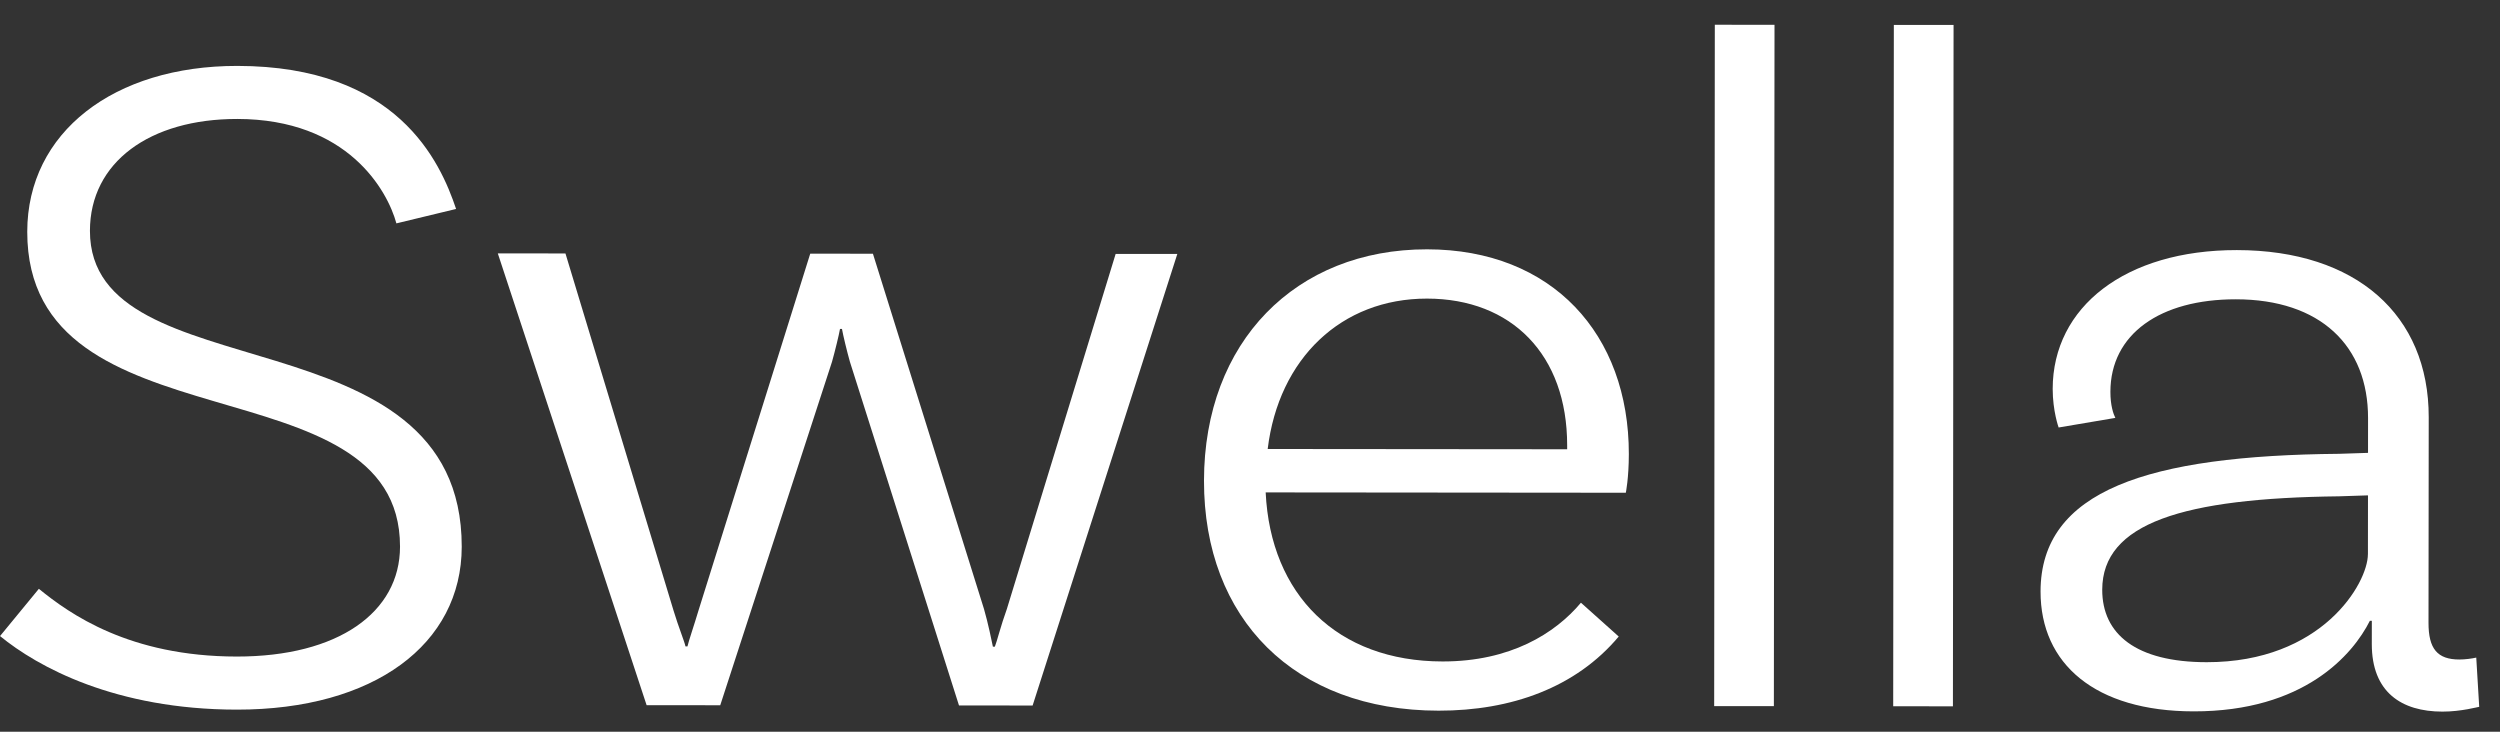
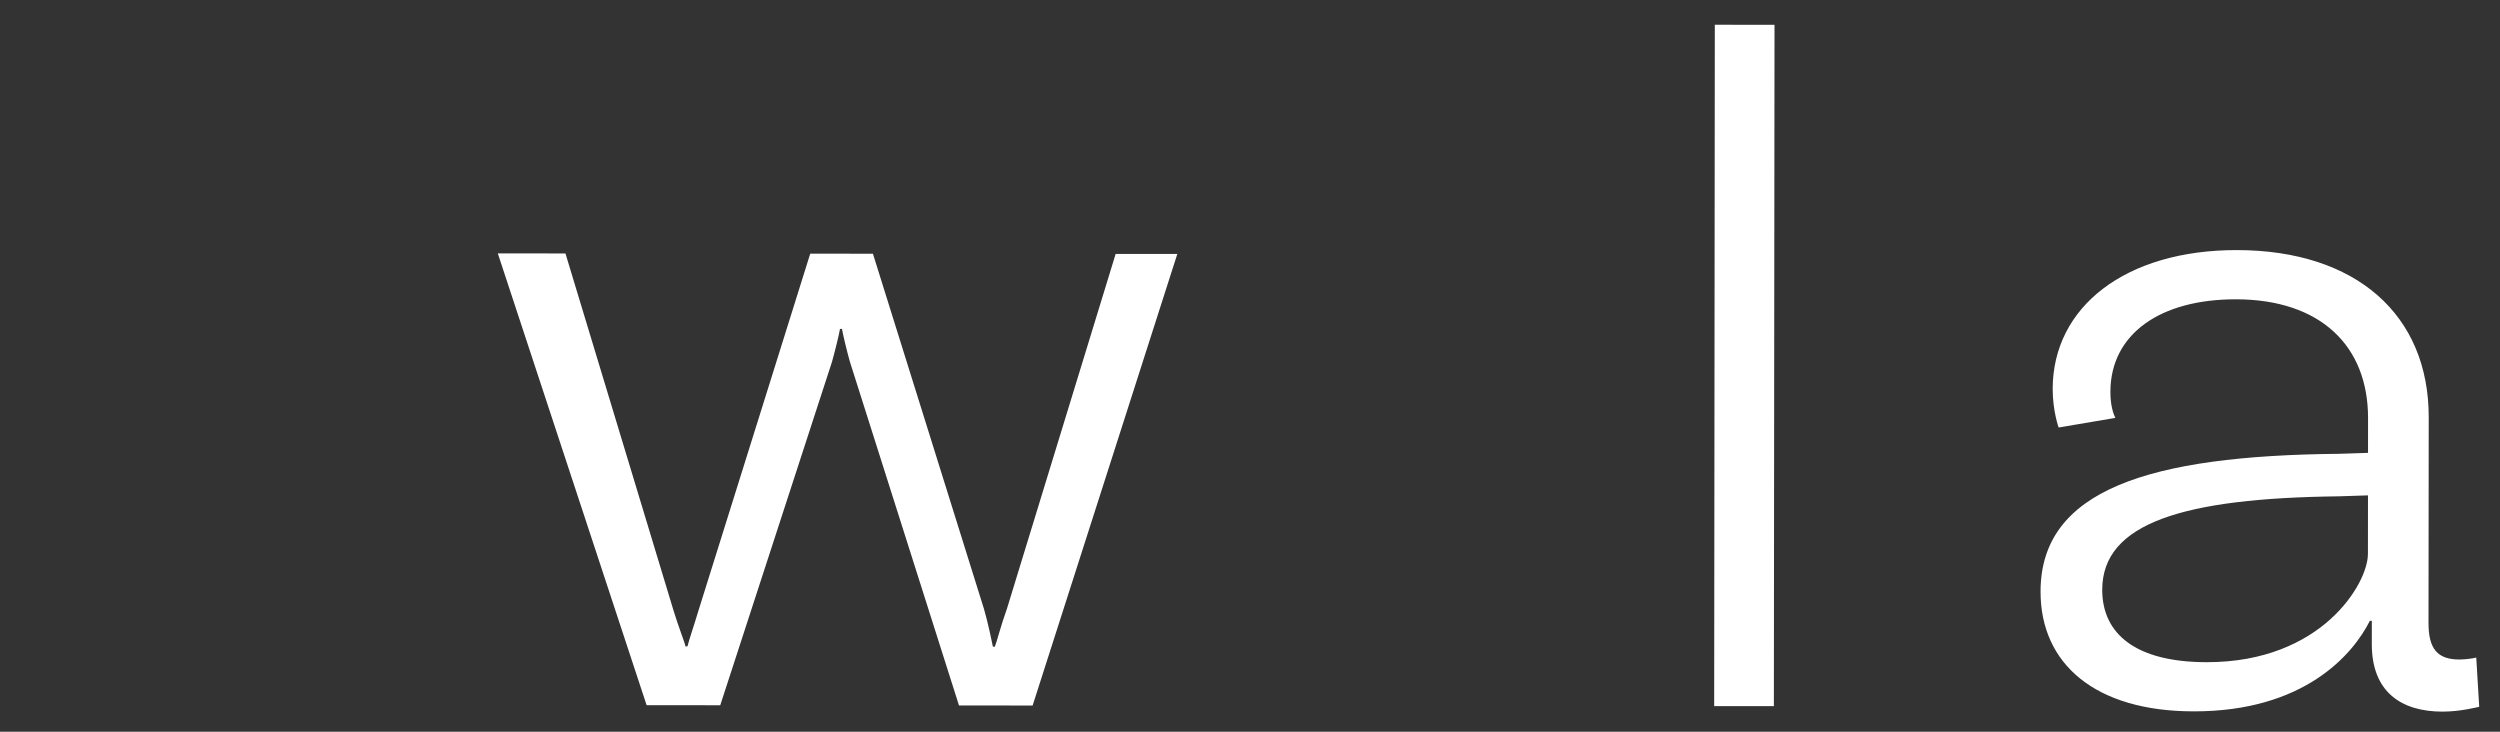
<svg xmlns="http://www.w3.org/2000/svg" fill="none" height="24" viewBox="0 0 82 24" width="82">
  <rect x="0" y="0" width="82" height="24" fill="#333333" stroke="none" />
  <g fill="#fff">
-     <path d="m7.783 3.902c-2.872-.003-4.831 1.42-4.833 3.668-.005 5.382 12.202 2.544 12.195 10.363-.003 3.197-2.877 5.347-7.38 5.343-3.981-.004-6.526-1.399-7.764-2.413l1.274-1.55c1.011.824 2.967 2.219 6.491 2.222 3.328.003 5.353-1.451 5.355-3.604.006-6.205-12.235-3.082-12.227-10.331.003-3.261 2.844-5.442 6.891-5.438 5.254.005 6.654 3.14 7.175 4.692l-1.958.473c-.293-1.078-1.597-3.421-5.219-3.425z" />
-     <path d="m38.616 8.33-4.746 14.811-2.415-.002-3.578-11.273c-.098-.348-.228-.887-.26-1.076h-.065c-.033.19-.164.728-.262 1.076l-3.666 11.266-2.415-.002-4.881-14.819 2.219.002 3.546 11.716c.163.538.358 1.013.391 1.172h.065c.033-.158.229-.728.36-1.171l3.667-11.71 2.056.002 3.643 11.653c.13.443.26 1.077.292 1.235h.065c.065-.158.197-.696.393-1.234l3.568-11.646z" />
-     <path d="m53.426 14.896c-.001.791-.099 1.266-.099 1.266l-11.813-.011c.16 3.356 2.345 5.542 5.803 5.545 2.219.002 3.689-.915 4.538-1.927l1.239 1.109c-1.405 1.676-3.527 2.435-5.909 2.432-4.731-.004-7.699-3.015-7.694-7.541.004-4.558 3.009-7.595 7.317-7.591 4.111.004 6.622 2.791 6.618 6.716zm-11.846-.169 9.823.009v-.126c.003-2.976-1.823-4.813-4.597-4.816-2.806-.002-4.864 1.959-5.226 4.934z" />
+     <path d="m38.616 8.33-4.746 14.811-2.415-.002-3.578-11.273c-.098-.348-.228-.887-.26-1.076h-.065c-.033.19-.164.728-.262 1.076l-3.666 11.266-2.415-.002-4.881-14.819 2.219.002 3.546 11.716c.163.538.358 1.013.391 1.172h.065c.033-.158.229-.728.36-1.171l3.667-11.71 2.056.002 3.643 11.653c.13.443.26 1.077.292 1.235h.065c.065-.158.197-.696.393-1.234l3.568-11.646" />
    <path d="m56.246.812 1.958.001-.021 22.349-1.958-.001z" />
-     <path d="m62.118.817 1.959.001-.021 22.349-1.959-.001z" />
    <path d="m81.318 23.184c-.033 0-.588.158-1.208.157-1.338-.001-2.317-.635-2.315-2.218l.001-.76h-.065c-.556 1.108-2.157 2.974-5.779 2.97-3.231-.003-5.024-1.556-5.022-3.93.003-3.324 3.529-4.461 9.795-4.518l.946-.031.001-1.139c.002-2.374-1.562-3.895-4.336-3.898-2.48-.002-4.113 1.136-4.115 3.035-.001.443.097.728.162.855l-1.86.315s-.195-.538-.195-1.266c.003-2.691 2.387-4.556 6.041-4.553 3.916.004 6.296 2.127 6.293 5.482l-.007 6.743c-.001.855.292 1.203 1.011 1.204.196 0 .424-.032.555-.063zm-3.65-5.005.002-1.931-.947.031c-5.124.059-7.767.88-7.77 3.064-.001 1.456 1.107 2.375 3.424 2.377 3.785.004 5.288-2.59 5.29-3.54z" />
  </g>
</svg>